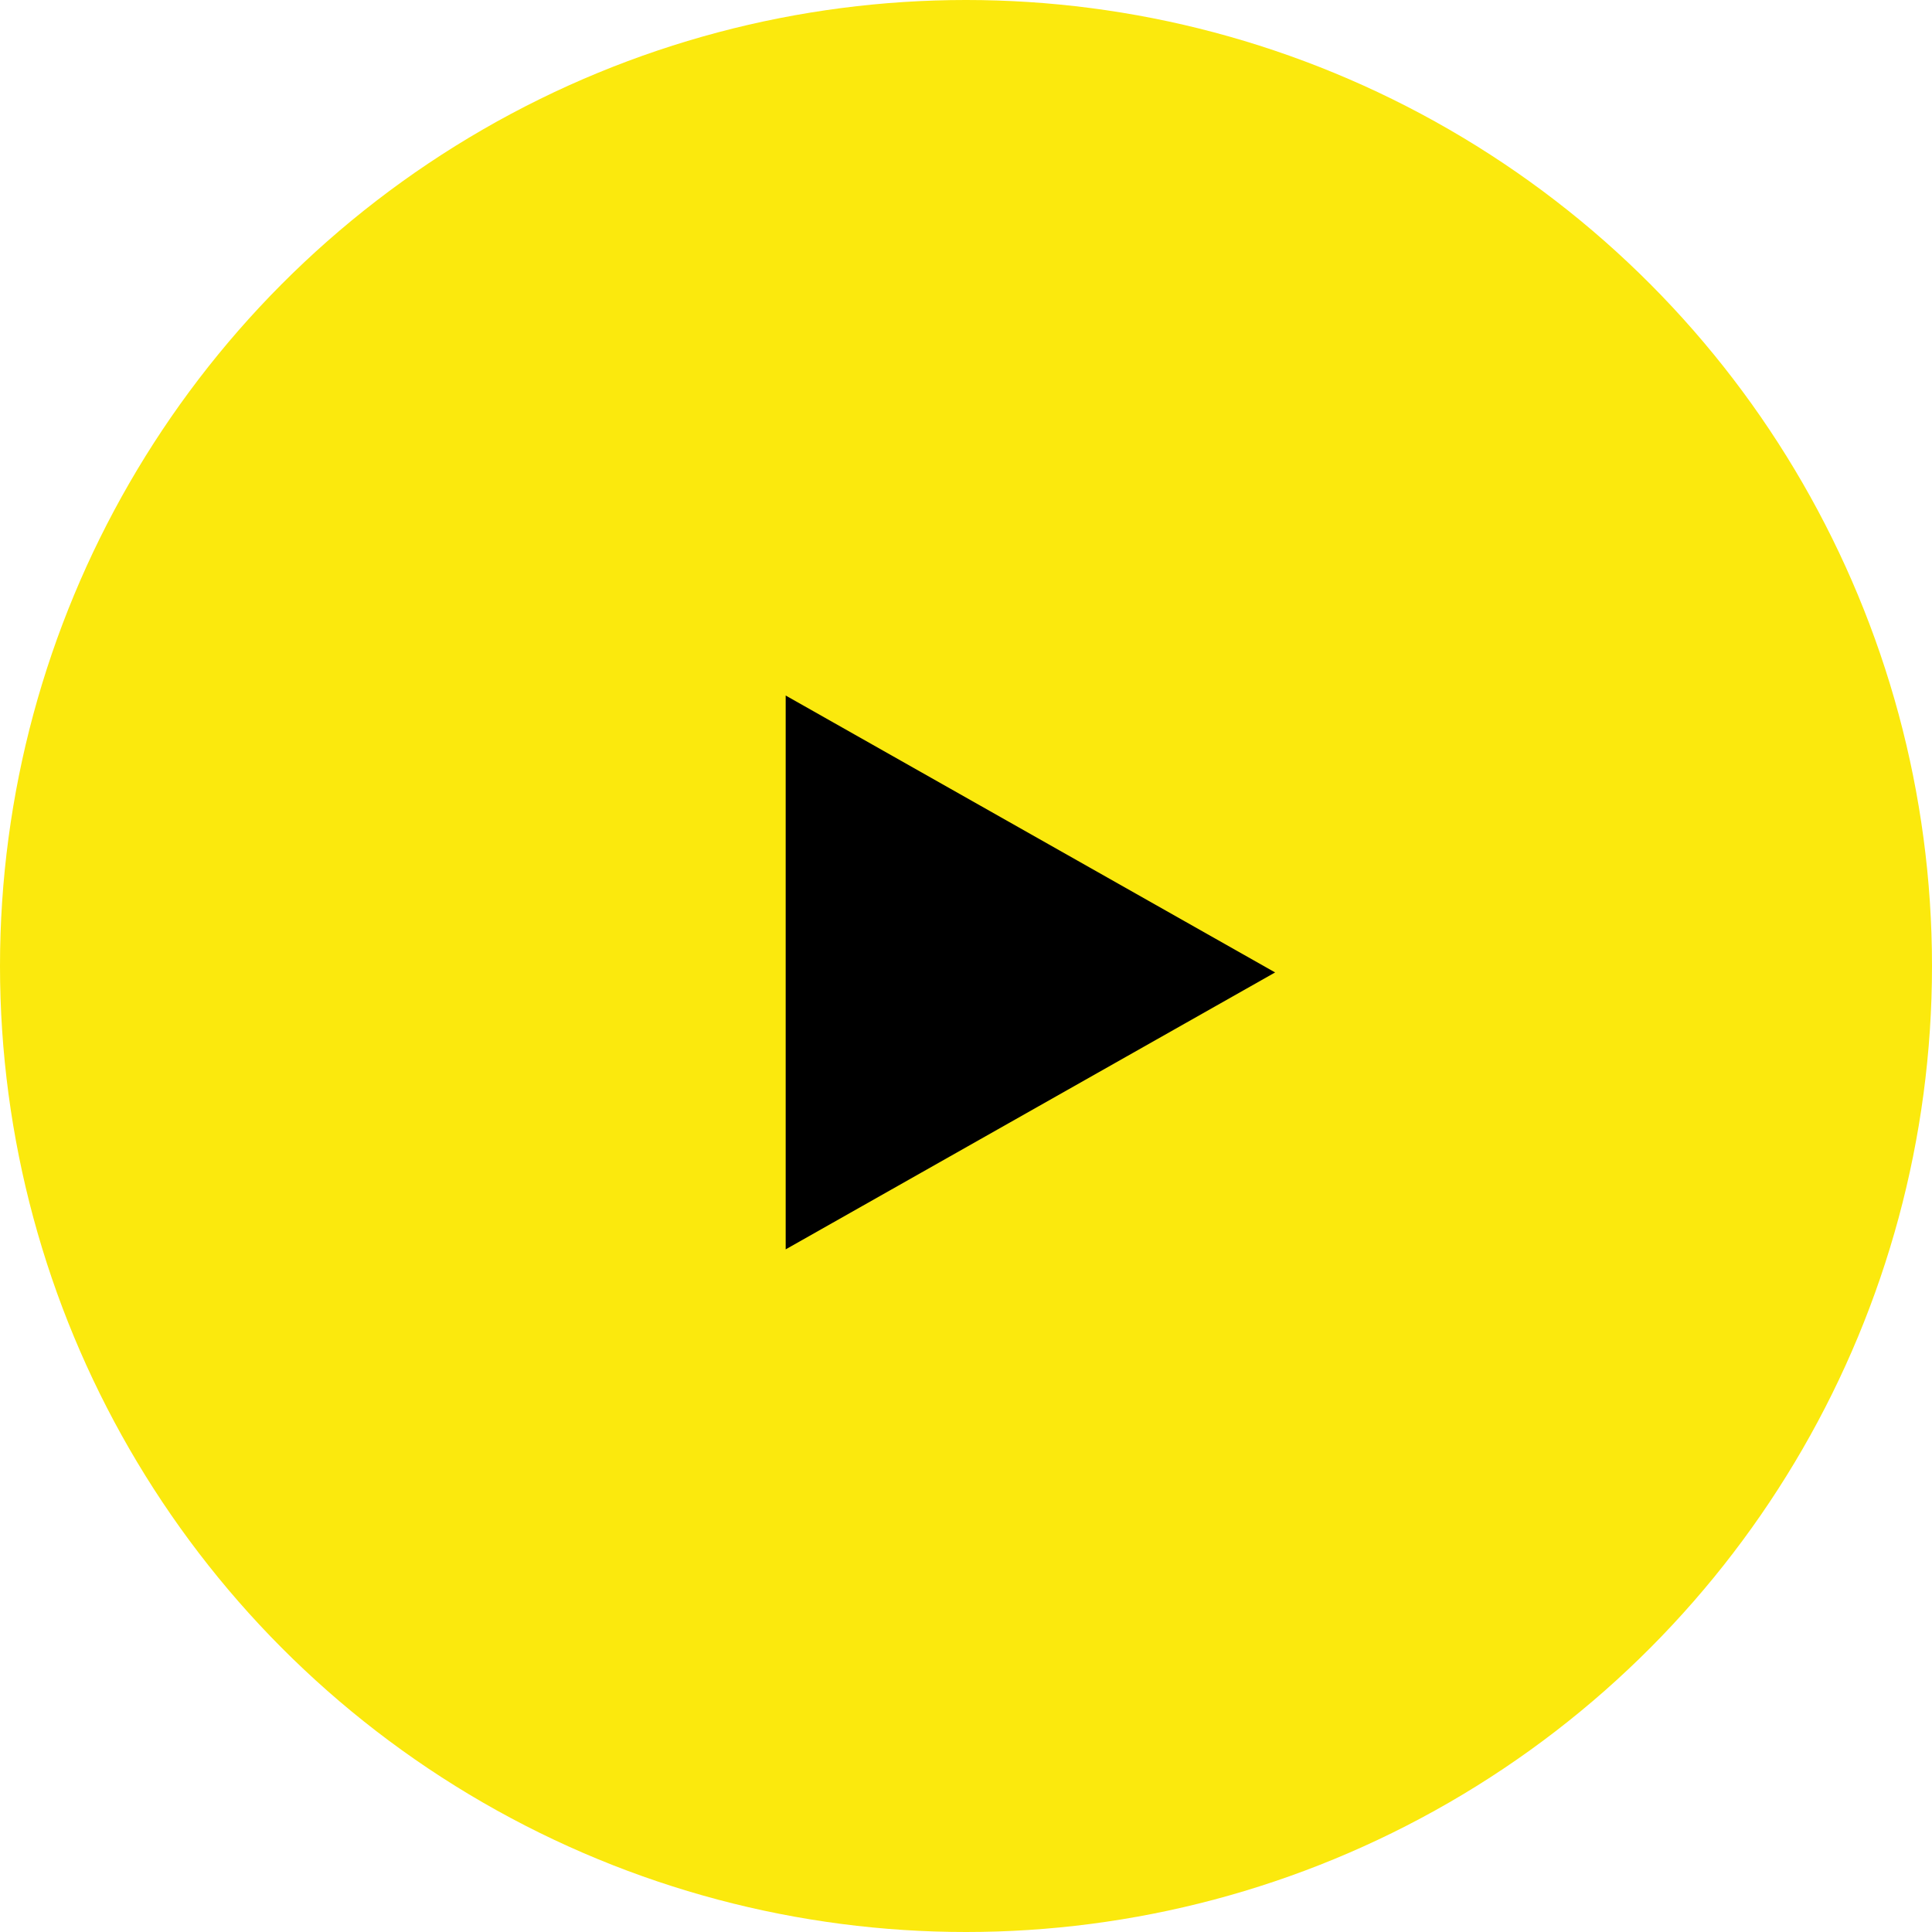
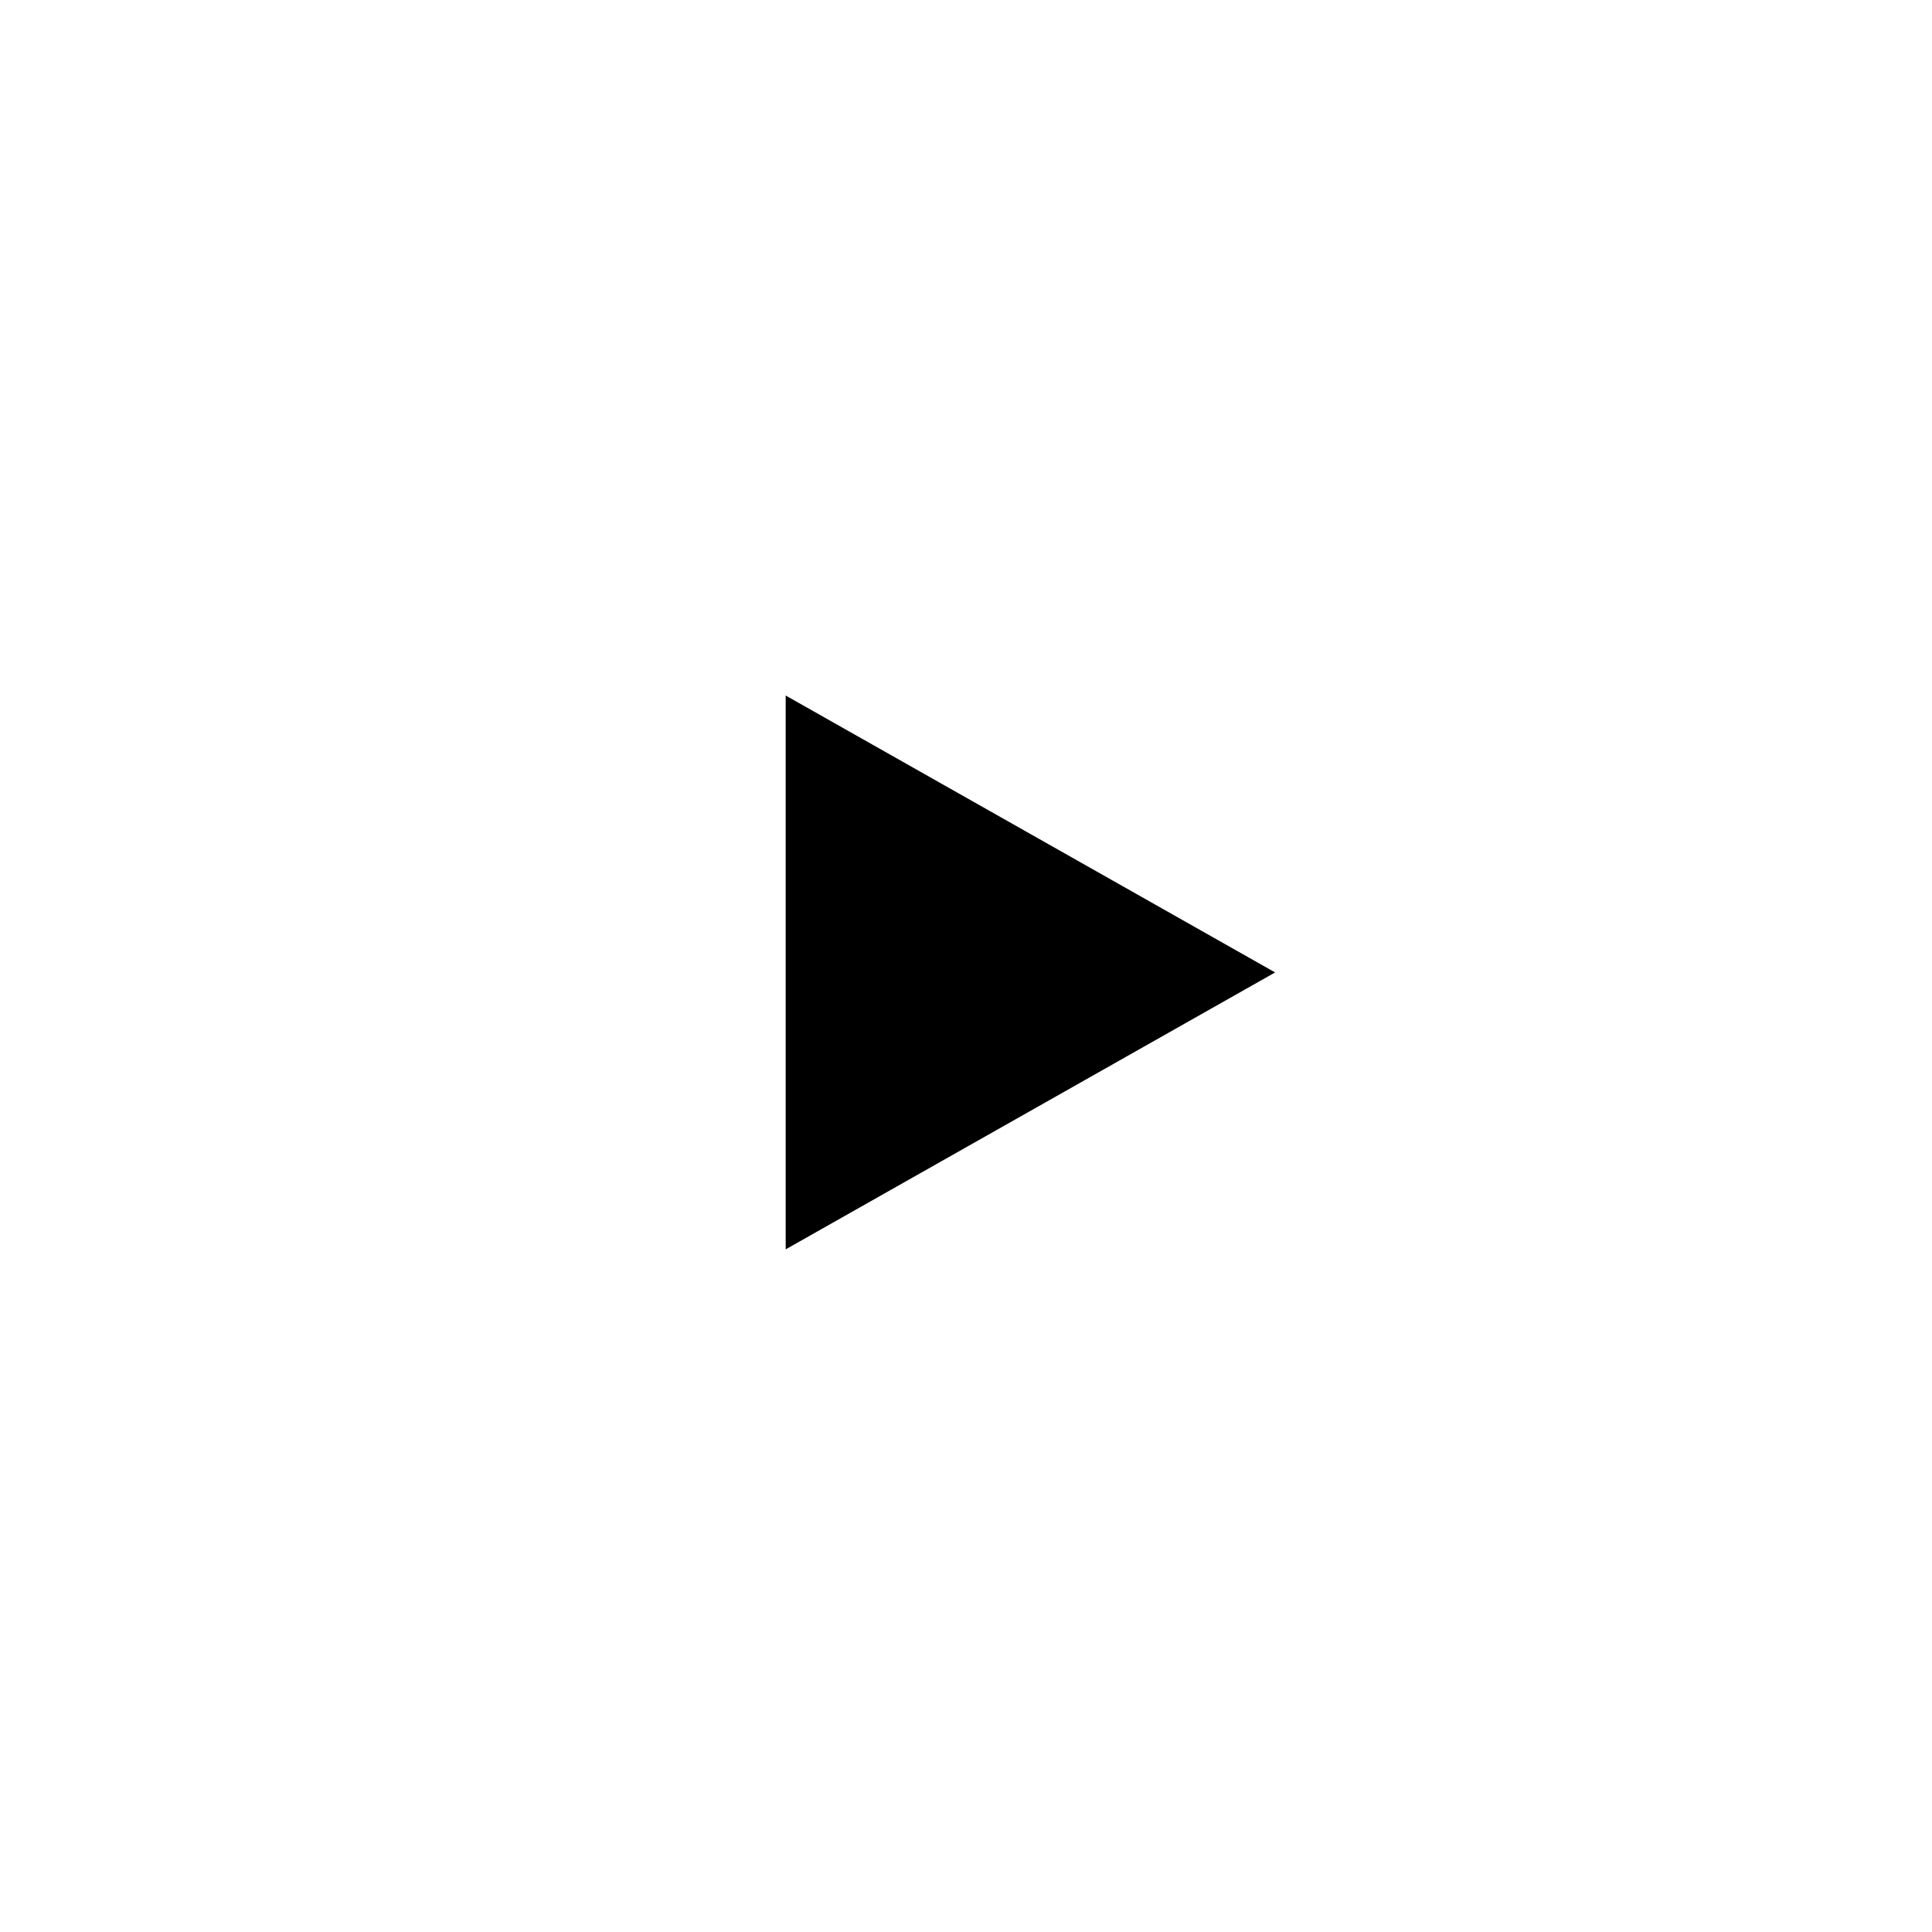
<svg xmlns="http://www.w3.org/2000/svg" id="Component_47_1" data-name="Component 47 – 1" width="150" height="150" viewBox="0 0 150 150">
-   <circle id="Ellipse_45" data-name="Ellipse 45" cx="75" cy="75" r="75" fill="#fbe90d" />
-   <path id="Polygon_1" data-name="Polygon 1" d="M21.5,0,43,38H0Z" transform="translate(99 54) rotate(90)" />
+   <path id="Polygon_1" data-name="Polygon 1" d="M21.5,0,43,38H0" transform="translate(99 54) rotate(90)" />
</svg>